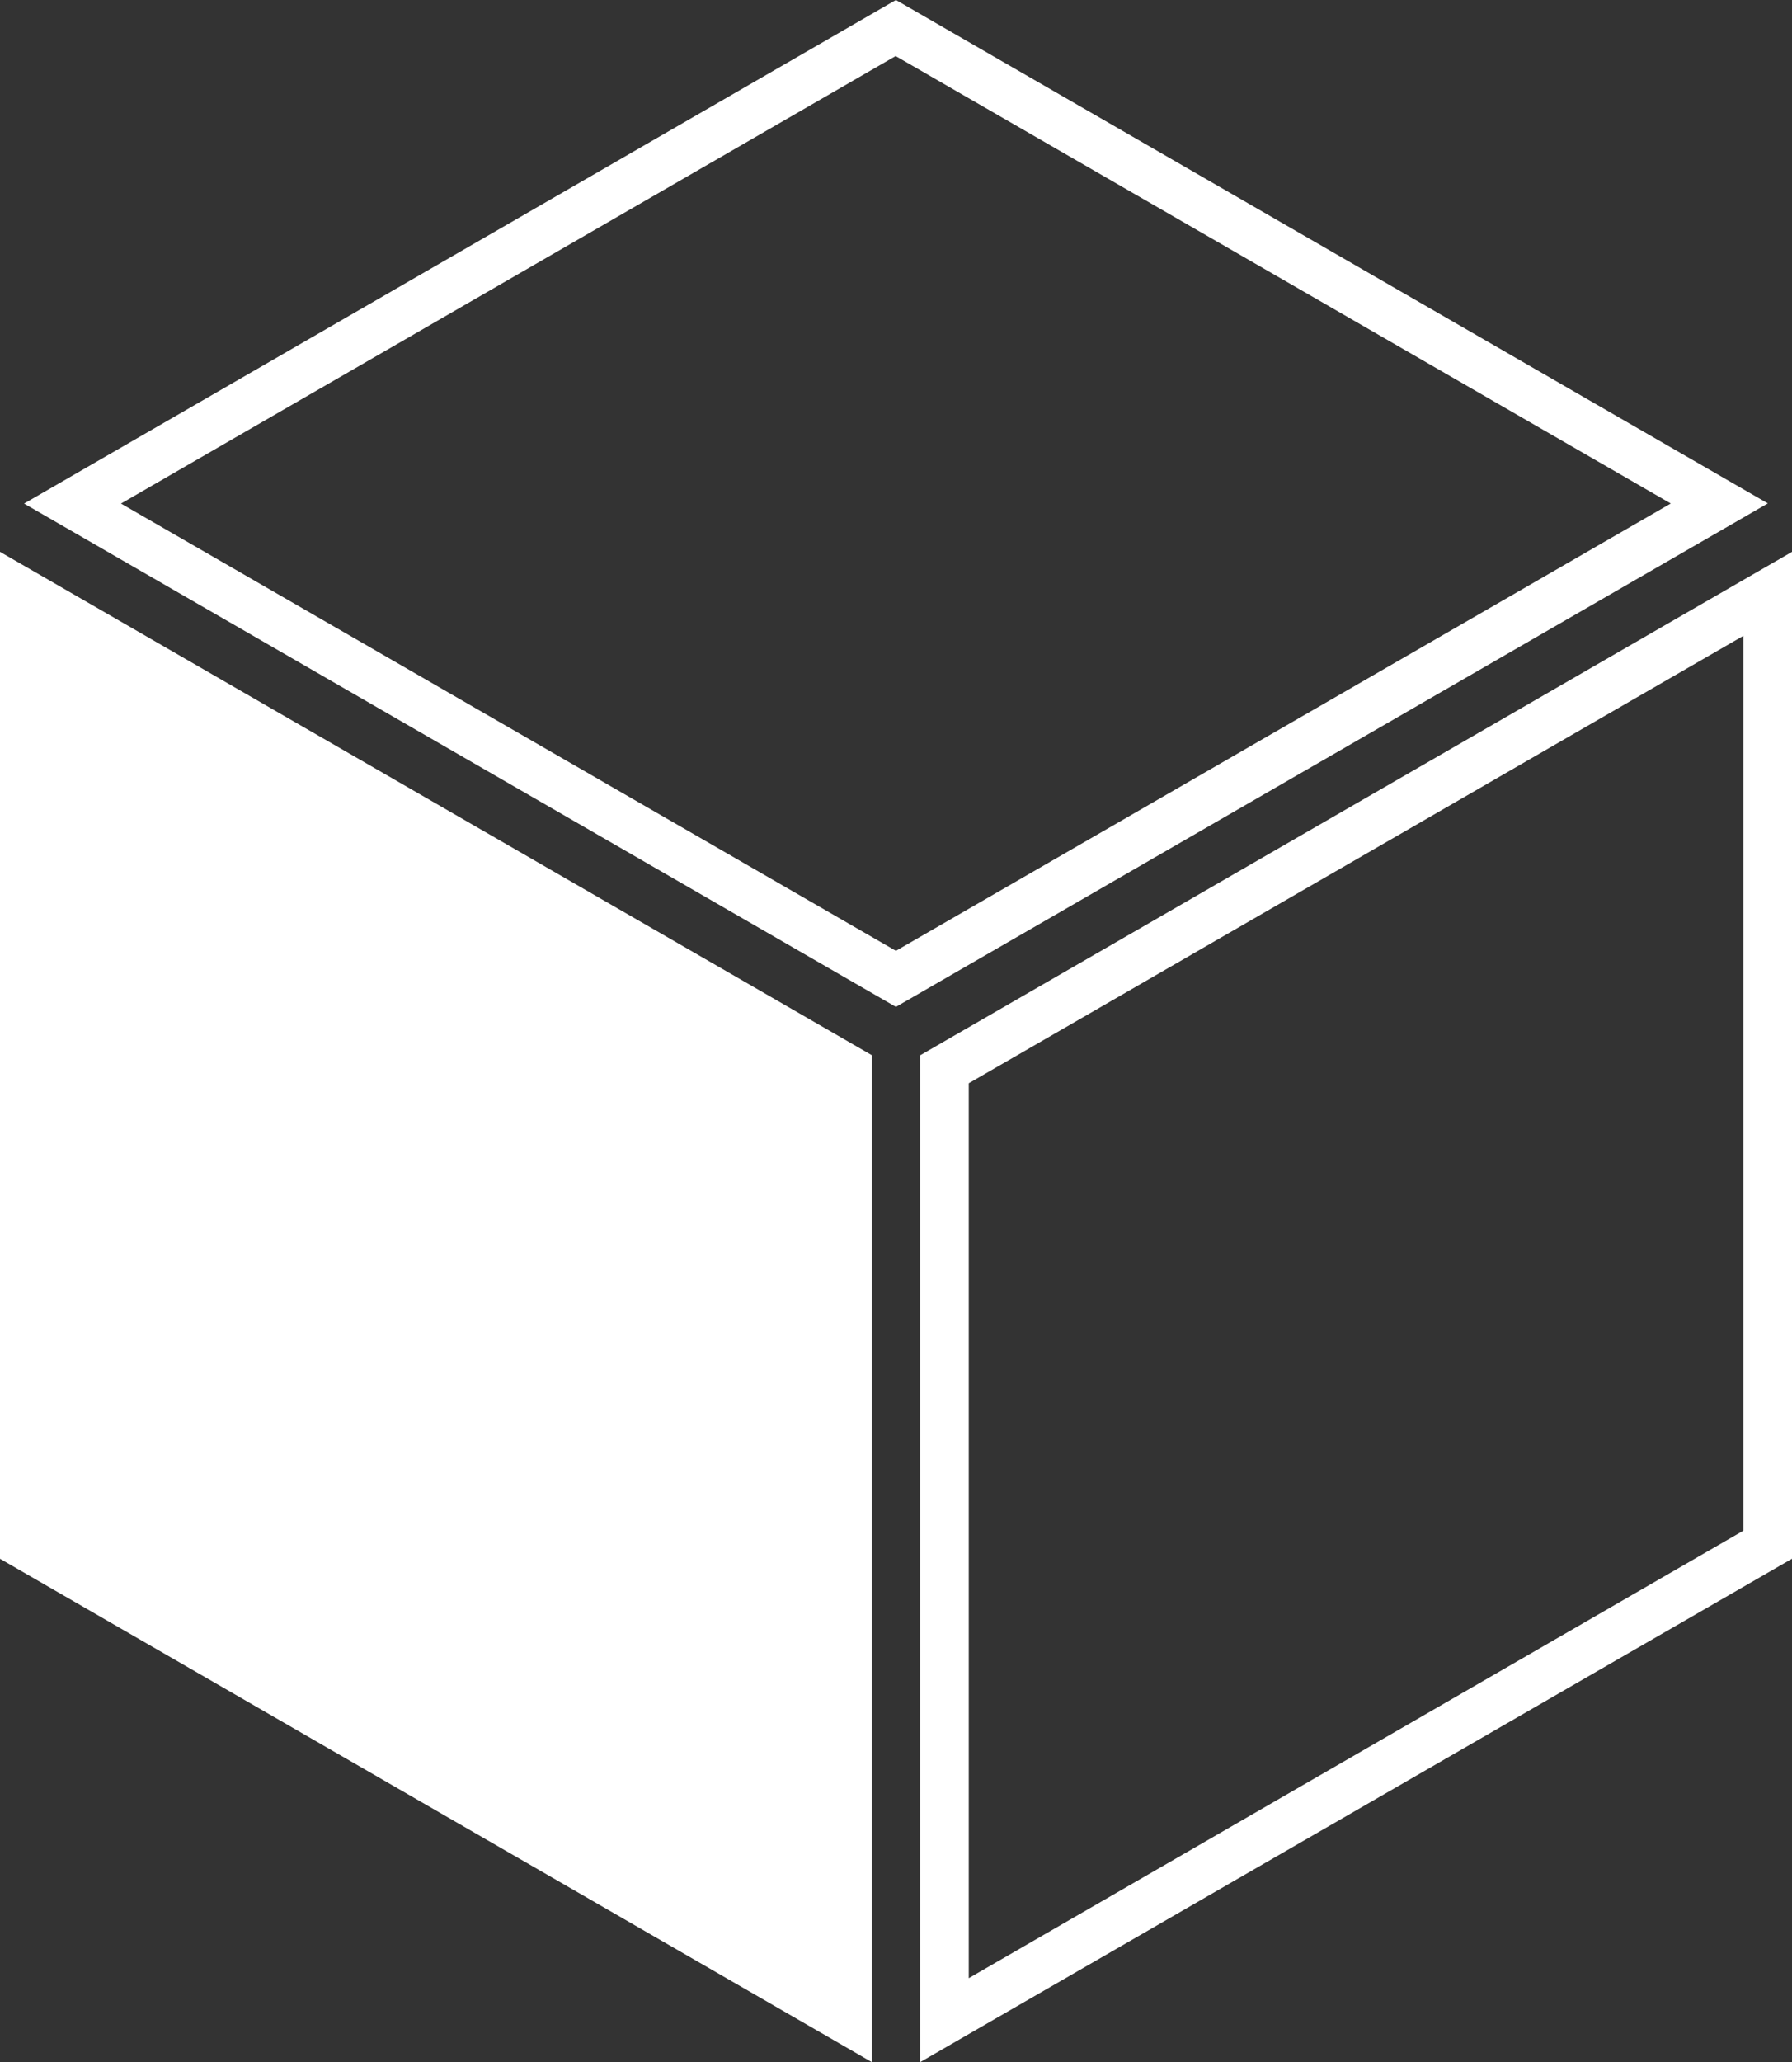
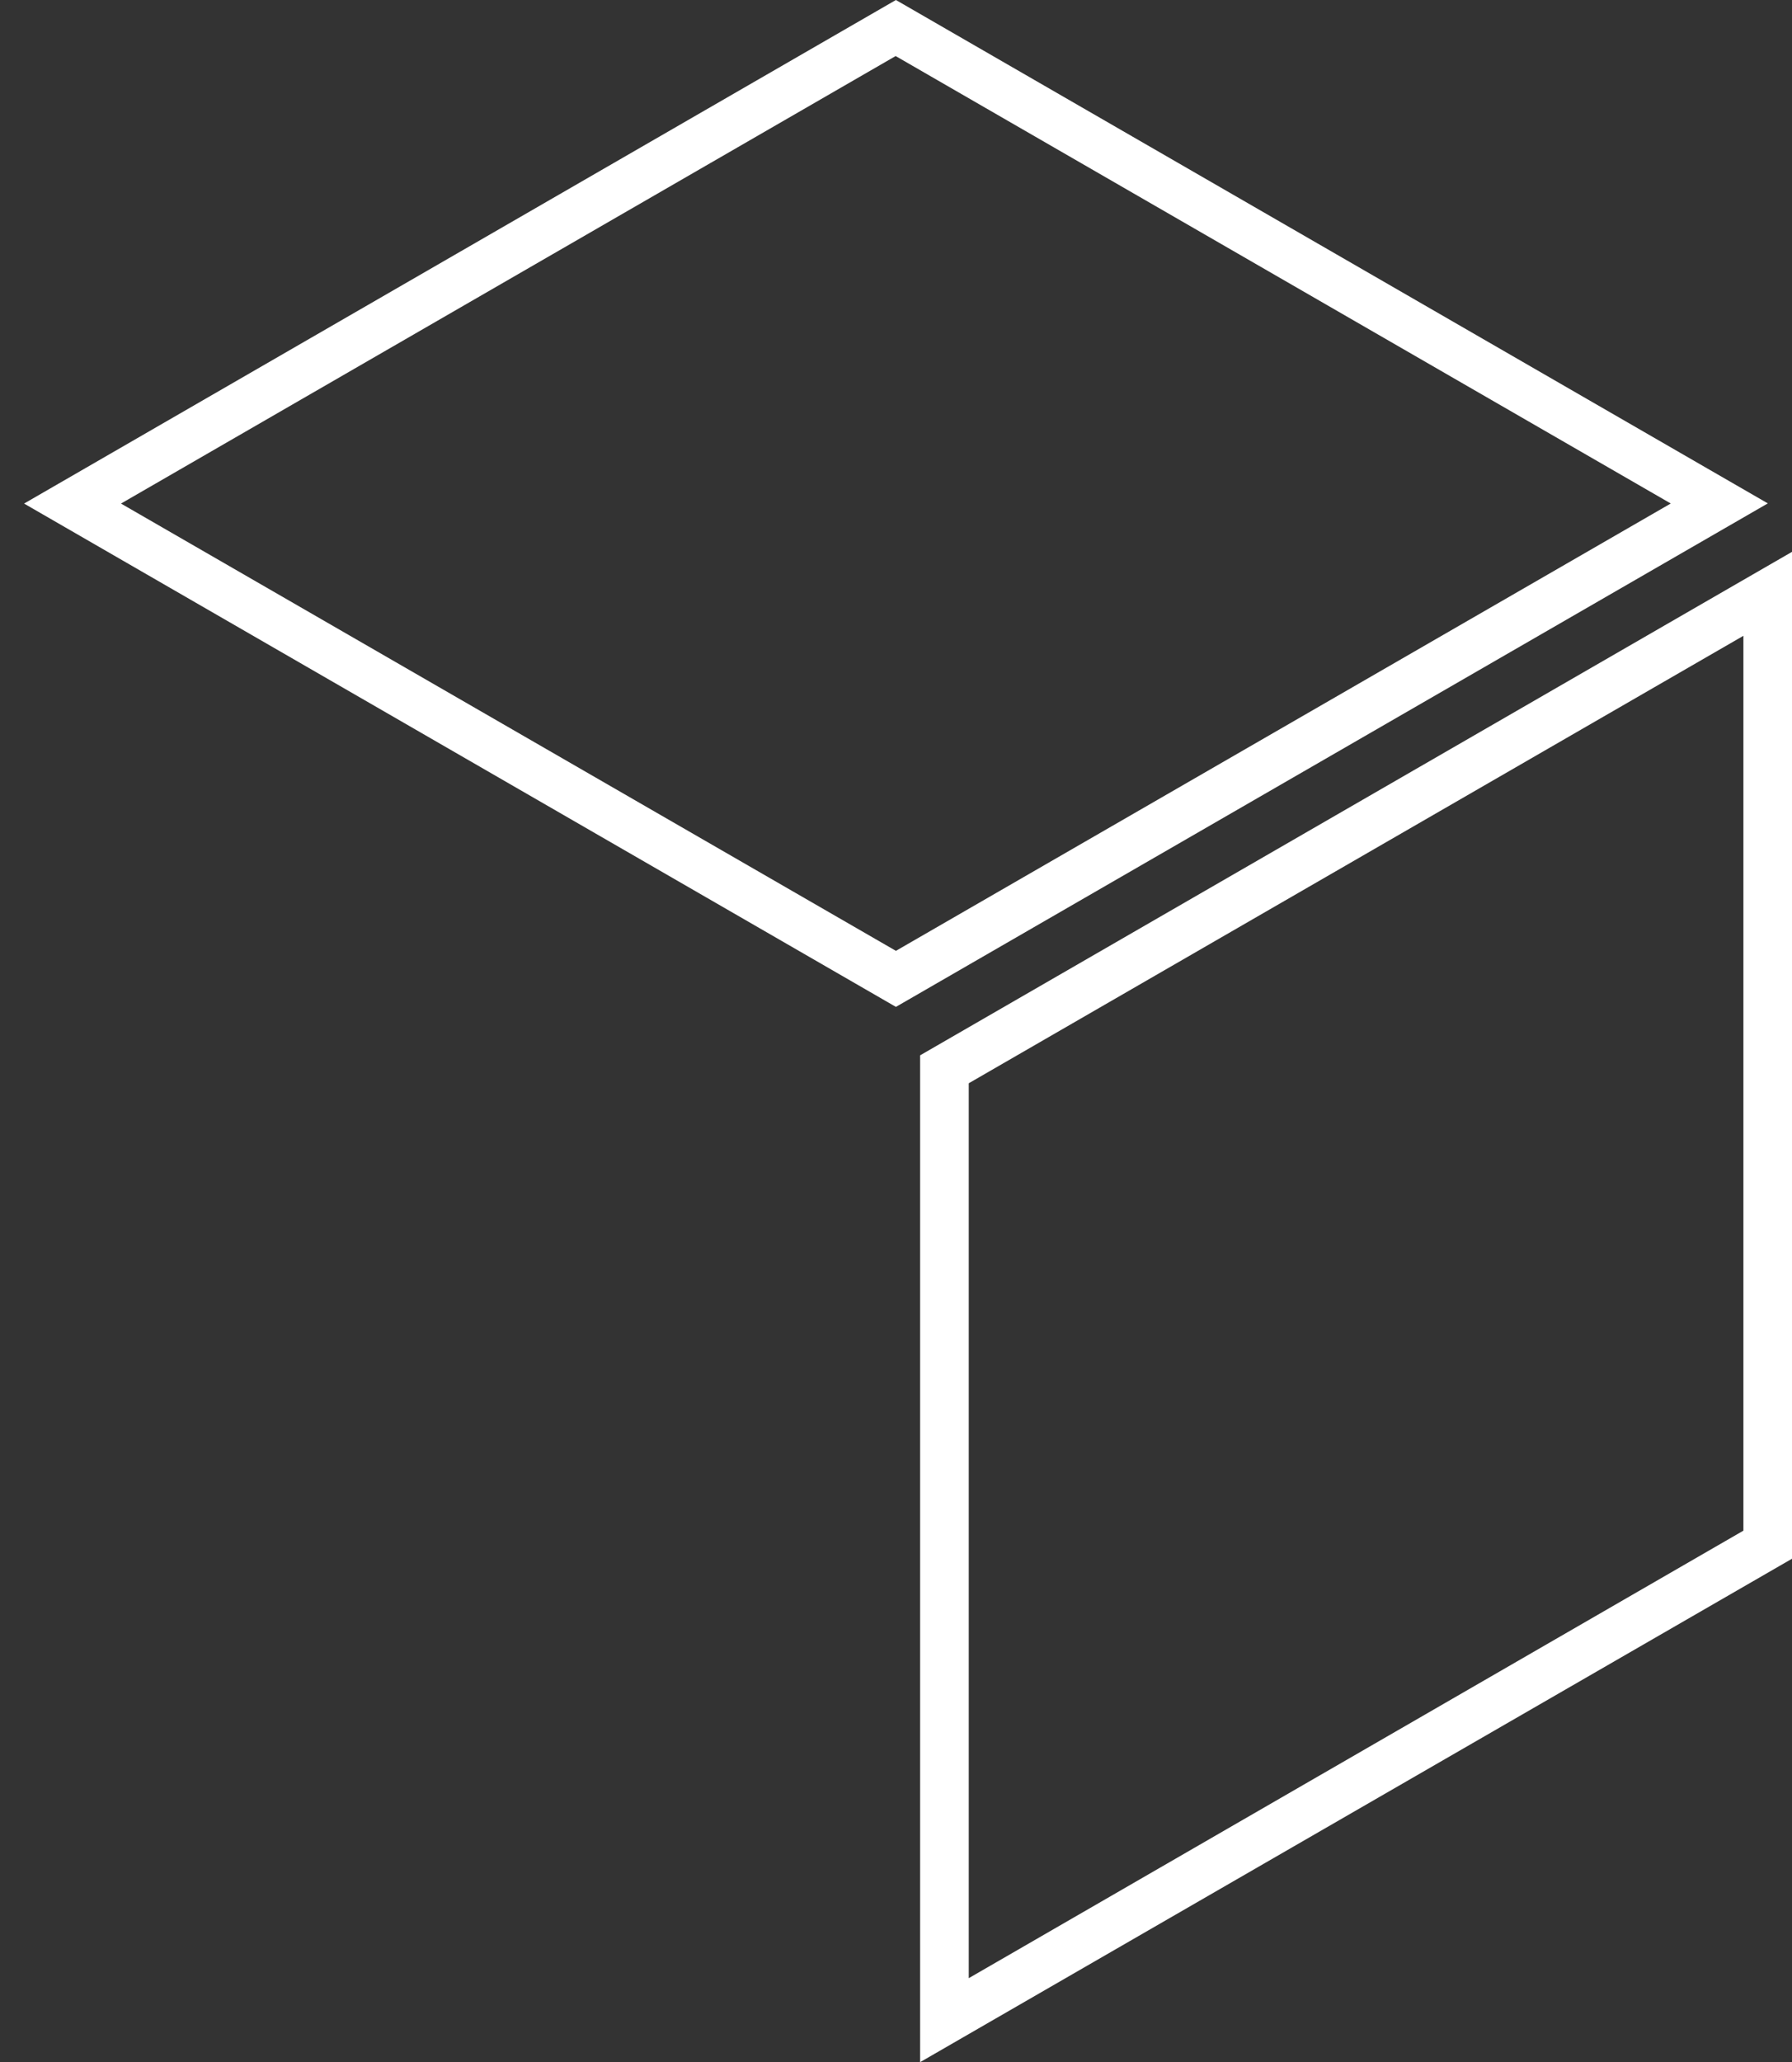
<svg xmlns="http://www.w3.org/2000/svg" id="picto-cube-noir" width="51.587" height="59.349" viewBox="0 0 51.587 59.349">
  <rect x="0" y="0" width="51.587" height="59.349" fill="#333333" stroke="none" />
  <path id="Tracé_15" data-name="Tracé 15" d="M28.408,27.366,6.1,14.493l22.3-12.88L50.714,14.491,28.408,27.366m0,1.613,25.1-14.491L28.408,0,3.31,14.493Z" transform="translate(-2.617)" fill="#fff" />
  <path id="Tracé_16" data-name="Tracé 16" d="M127.867,116.871V91.115l22.3-12.878v25.754l-22.3,12.88m-1.4,2.417,25.1-14.489V75.82l-25.1,14.491Z" transform="translate(-99.979 -59.938)" fill="#fff" />
-   <path id="Tracé_17" data-name="Tracé 17" d="M0,104.8l25.1,14.489V90.309L0,75.82Z" transform="translate(0 -59.938)" fill="#fff" />
</svg>